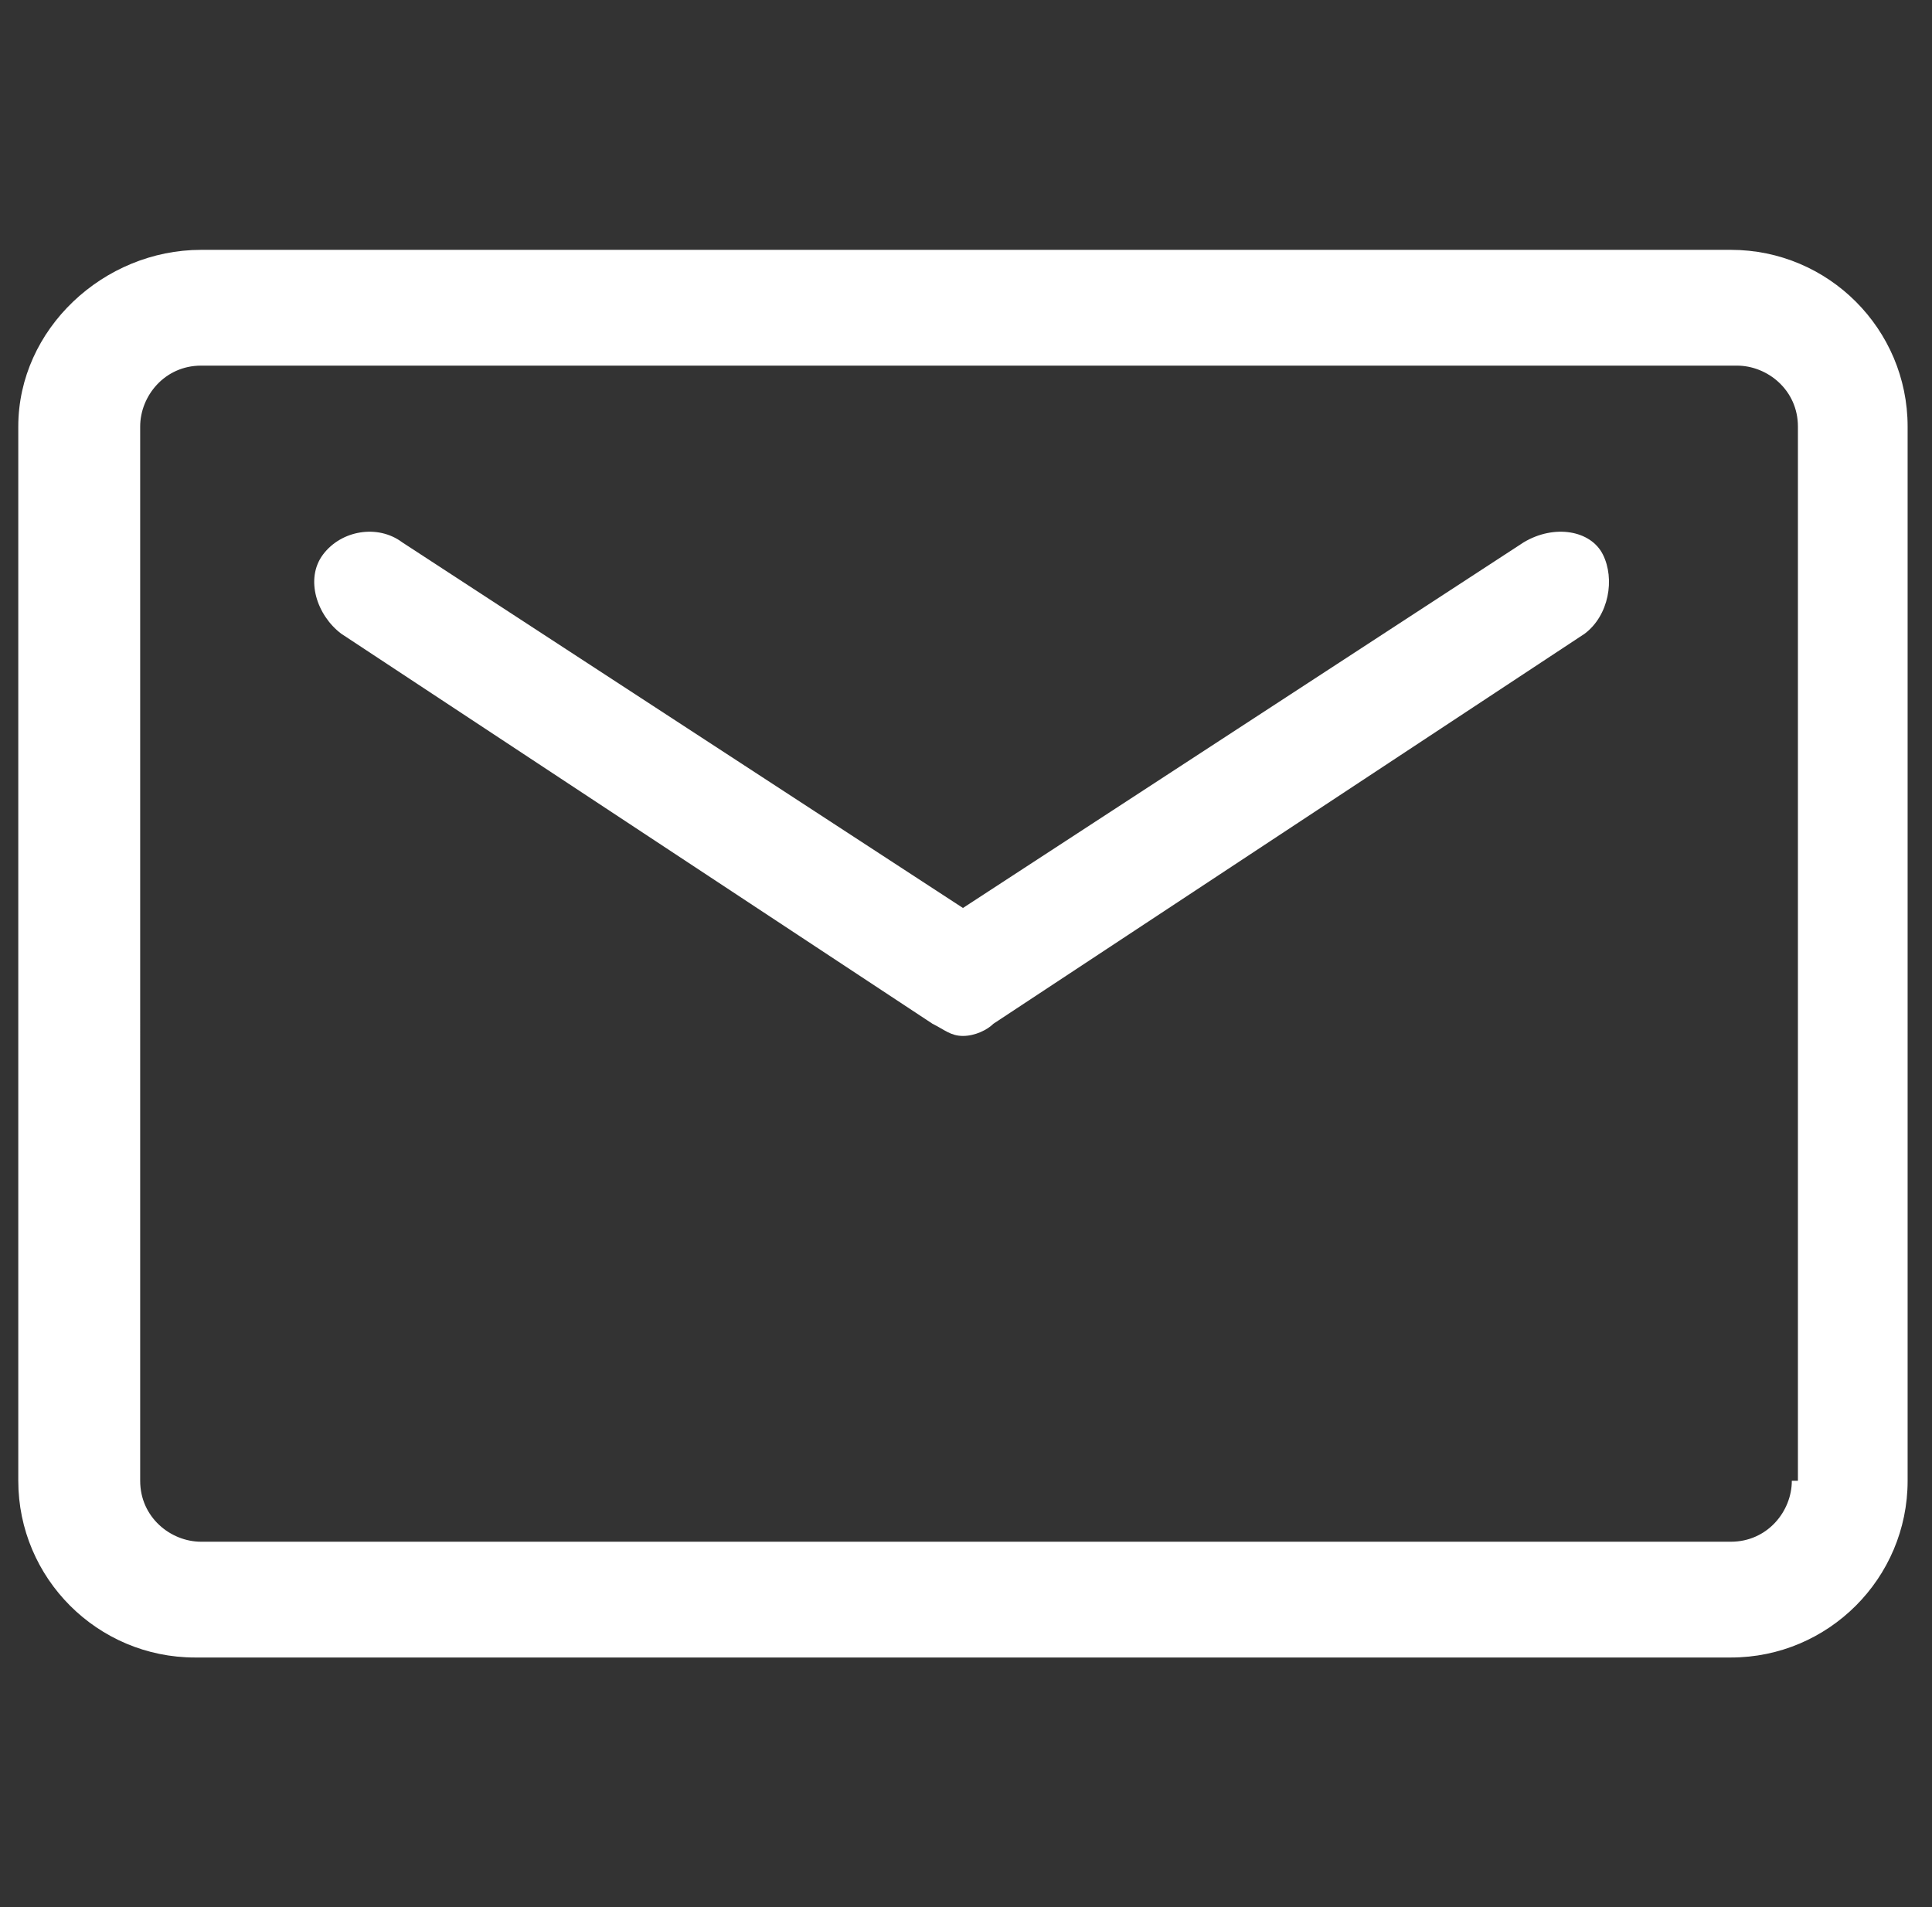
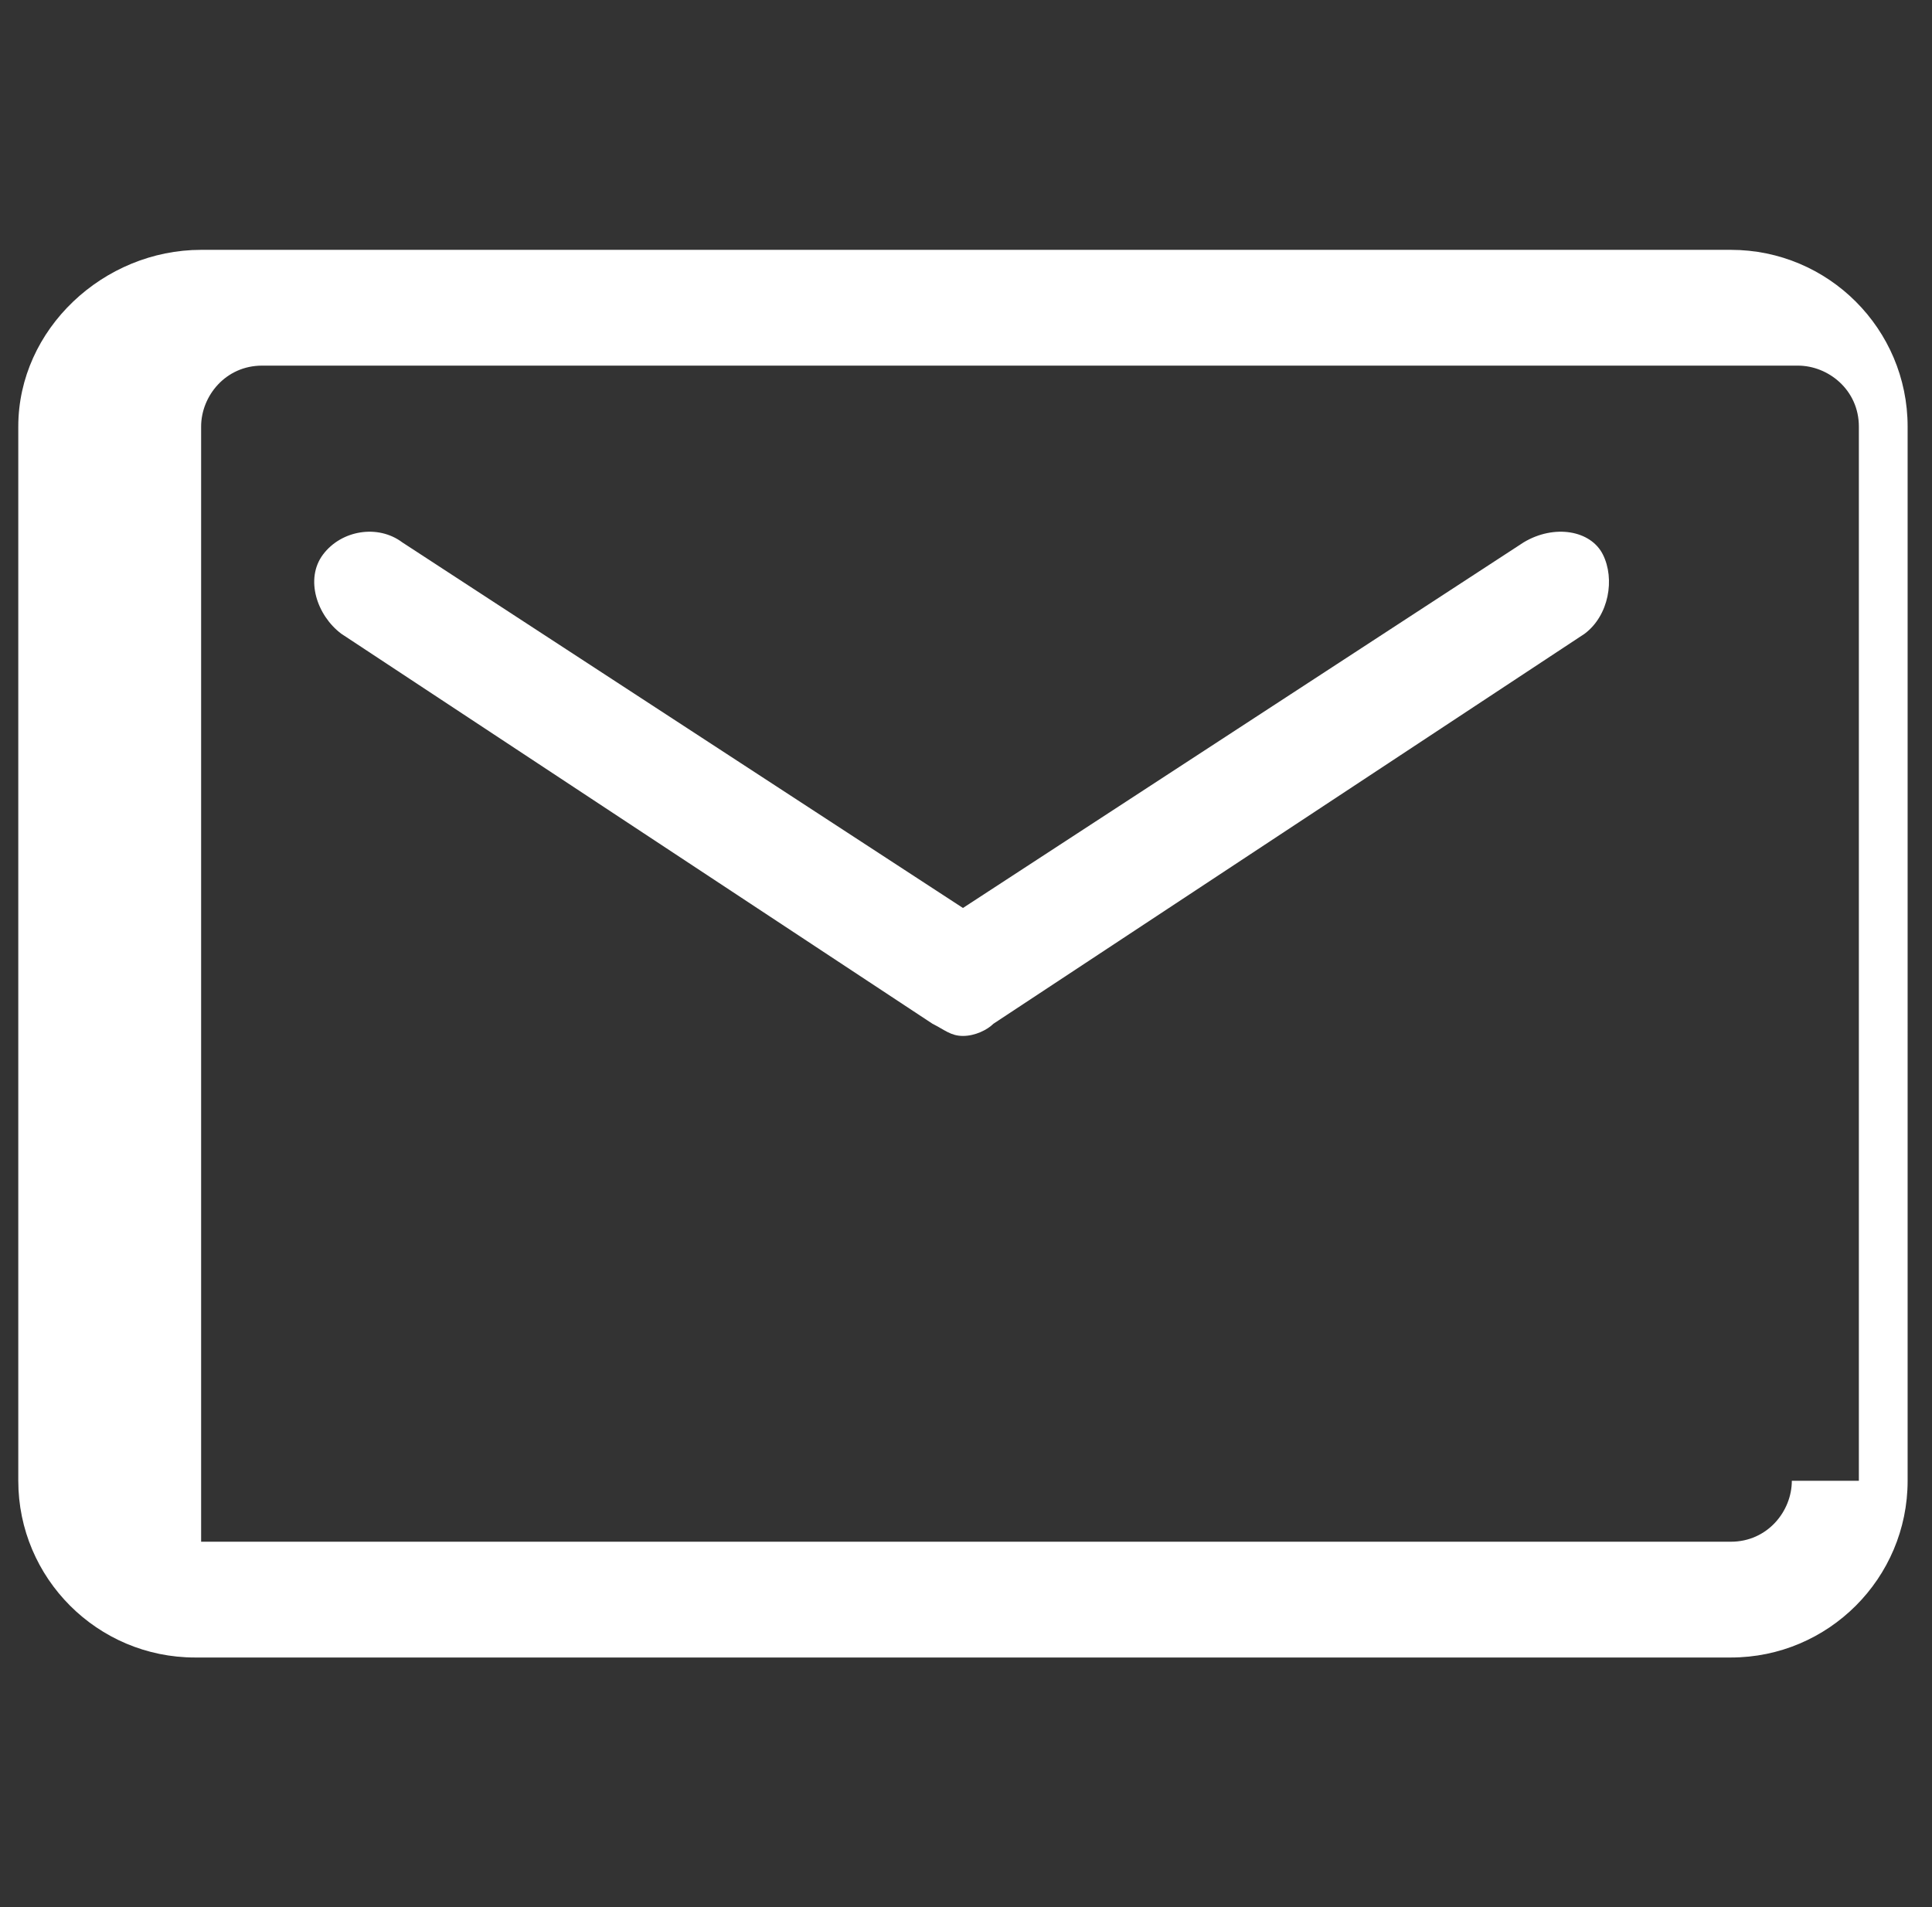
<svg xmlns="http://www.w3.org/2000/svg" version="1.1" id="图层_1" x="0px" y="0px" viewBox="0 0 31.7 31.3" style="enable-background:new 0 0 31.7 31.3;" xml:space="preserve">
  <rect x="0" y="0" width="31.7" height="31.3" fill="#333333" stroke="none" />
  <style type="text/css">
	.st0{fill:#FFFFFF;}
</style>
  <g>
    <g>
-       <path class="st0" d="M28.4,4.1H3.3C1.7,4.1,0.3,5.4,0.3,7v17.3c0,1.6,1.3,2.9,2.9,2.9h25.2c1.6,0,2.9-1.3,2.9-2.9V7    C31.3,5.4,30,4.1,28.4,4.1z M29.4,24.3c0,0.5-0.4,1-1,1H3.3c-0.5,0-1-0.4-1-1V7c0-0.5,0.4-1,1-1h25.2c0.5,0,1,0.4,1,1V24.3z     M25,8.9l-9.2,6l-9.2-6c0,0,0,0,0,0C6.2,8.6,5.6,8.7,5.3,9.1c-0.3,0.4-0.1,1,0.3,1.3l9.7,6.4c0.2,0.1,0.3,0.2,0.5,0.2    c0.2,0,0.4-0.1,0.5-0.2l9.7-6.4c0.4-0.3,0.5-0.9,0.3-1.3C26.1,8.7,25.5,8.6,25,8.9z" />
+       <path class="st0" d="M28.4,4.1H3.3C1.7,4.1,0.3,5.4,0.3,7v17.3c0,1.6,1.3,2.9,2.9,2.9h25.2c1.6,0,2.9-1.3,2.9-2.9V7    C31.3,5.4,30,4.1,28.4,4.1z M29.4,24.3c0,0.5-0.4,1-1,1H3.3V7c0-0.5,0.4-1,1-1h25.2c0.5,0,1,0.4,1,1V24.3z     M25,8.9l-9.2,6l-9.2-6c0,0,0,0,0,0C6.2,8.6,5.6,8.7,5.3,9.1c-0.3,0.4-0.1,1,0.3,1.3l9.7,6.4c0.2,0.1,0.3,0.2,0.5,0.2    c0.2,0,0.4-0.1,0.5-0.2l9.7-6.4c0.4-0.3,0.5-0.9,0.3-1.3C26.1,8.7,25.5,8.6,25,8.9z" />
    </g>
  </g>
</svg>